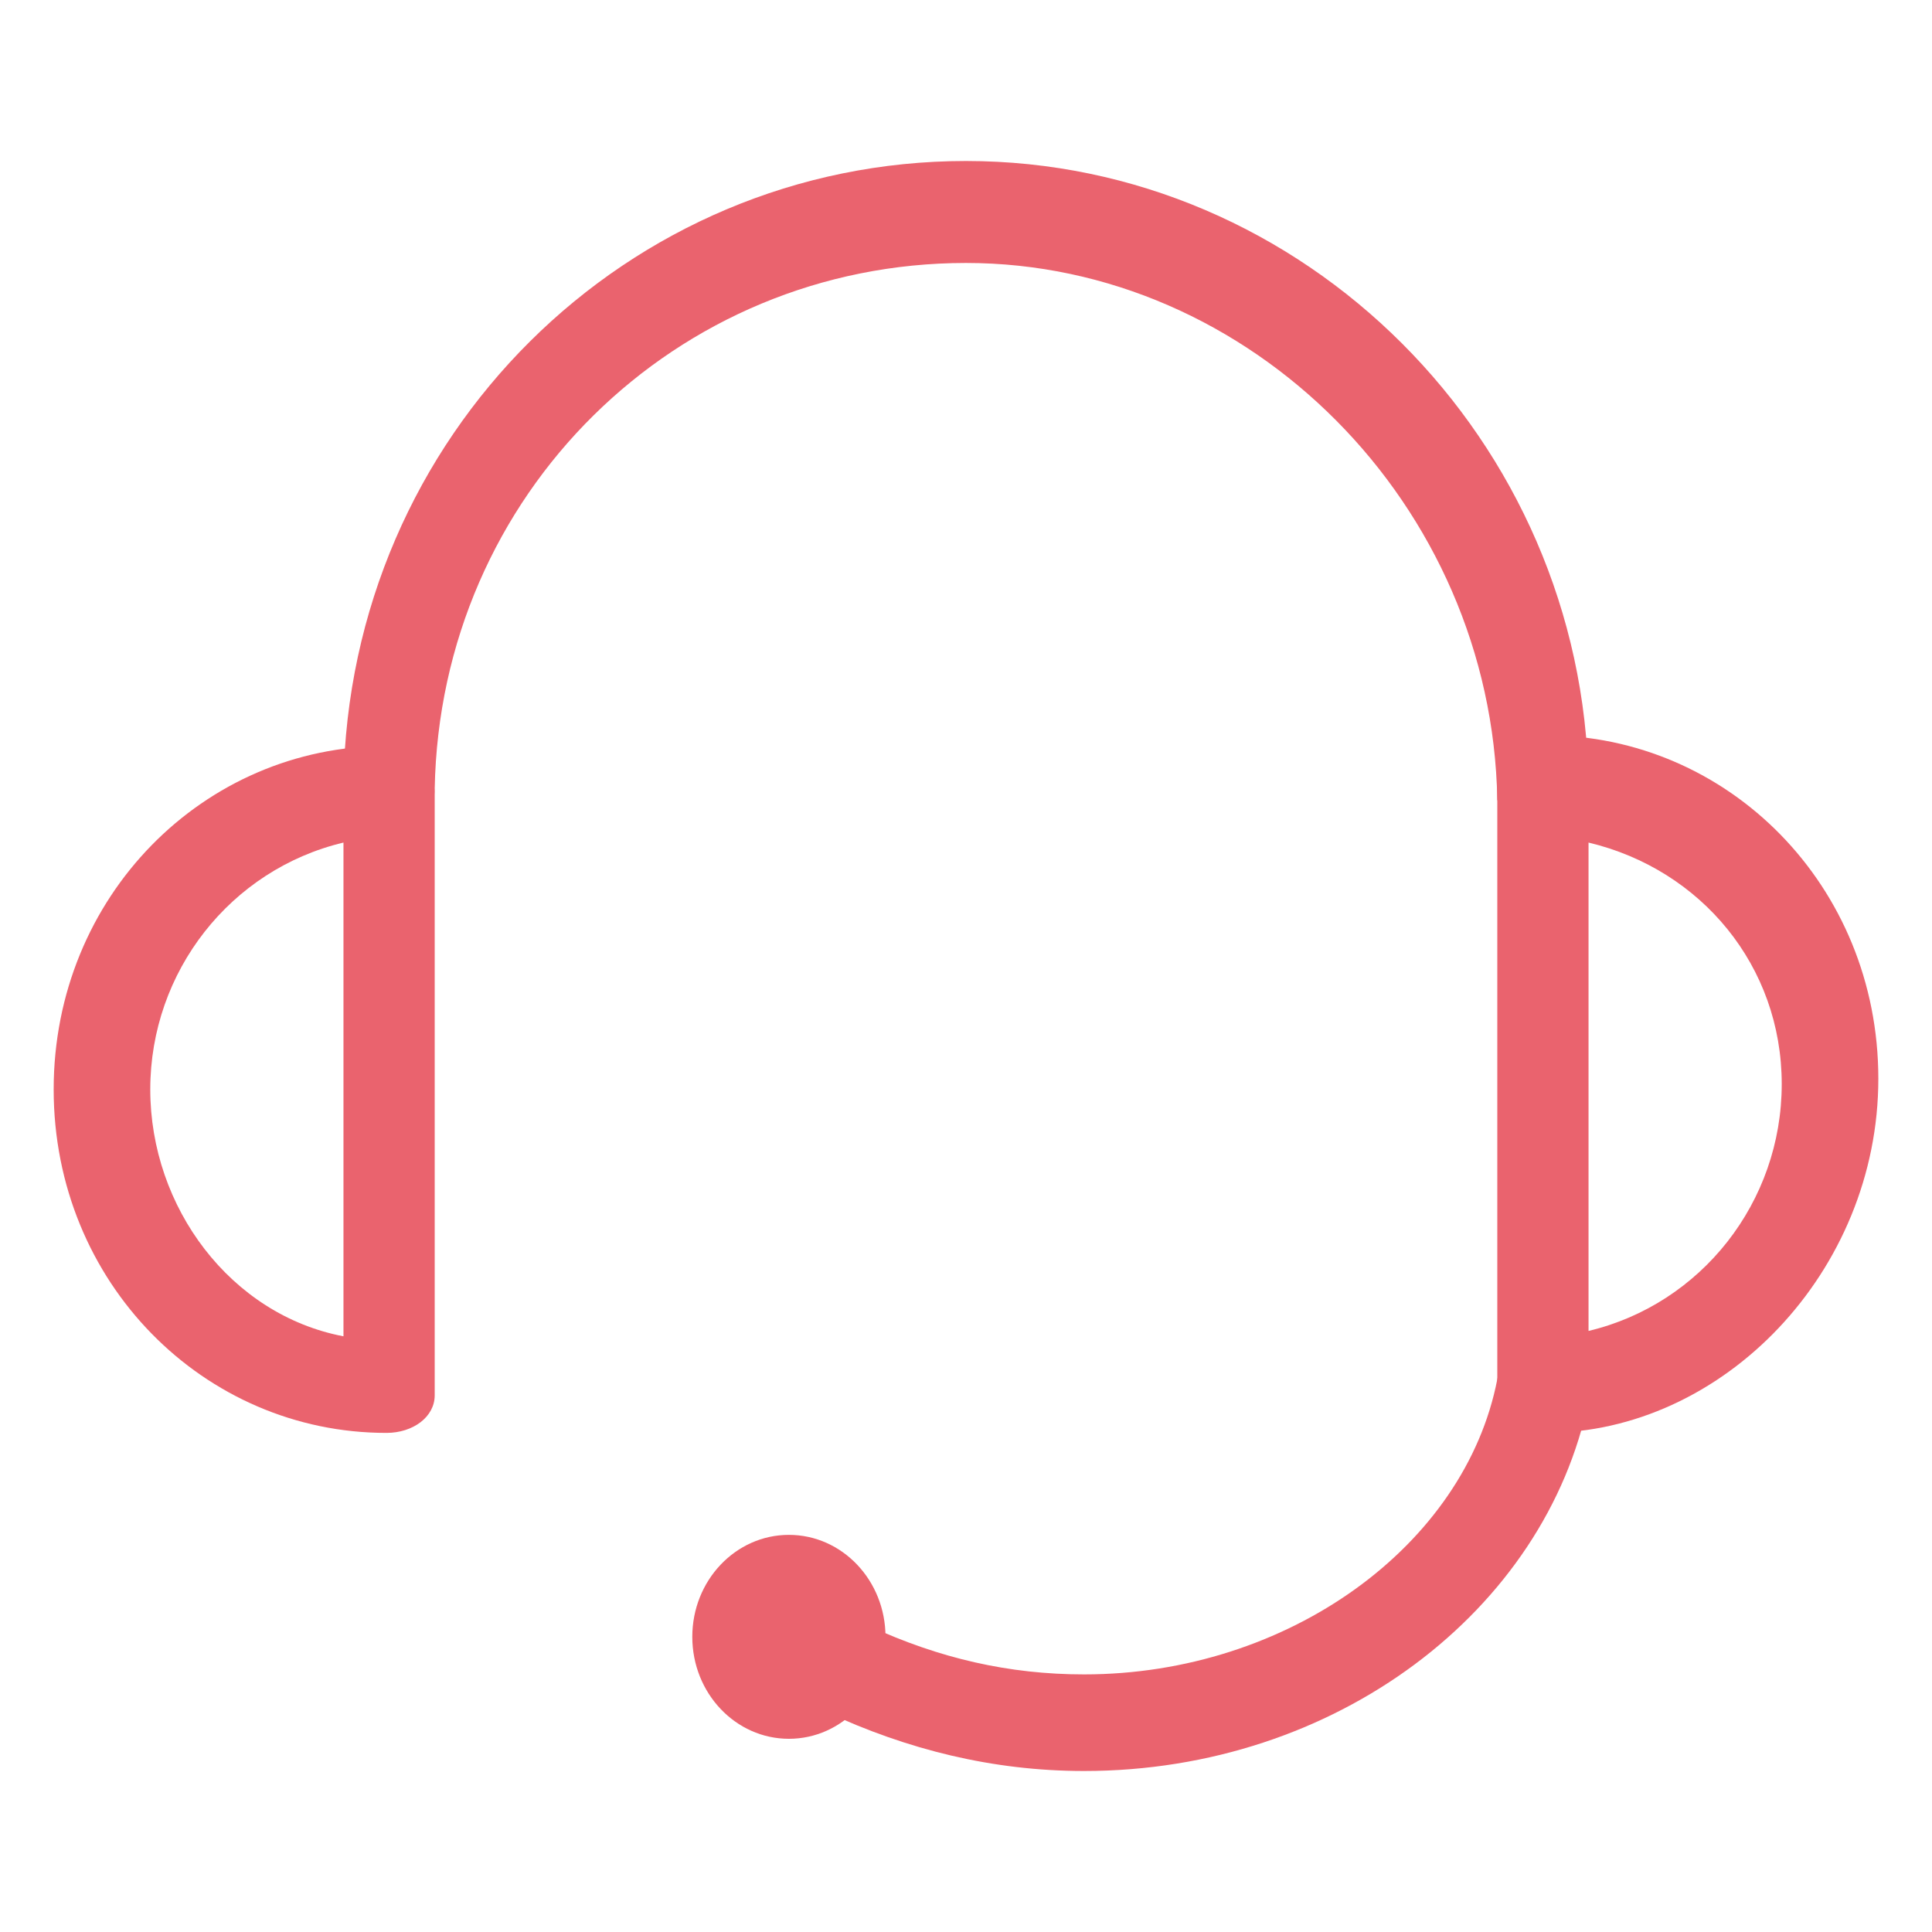
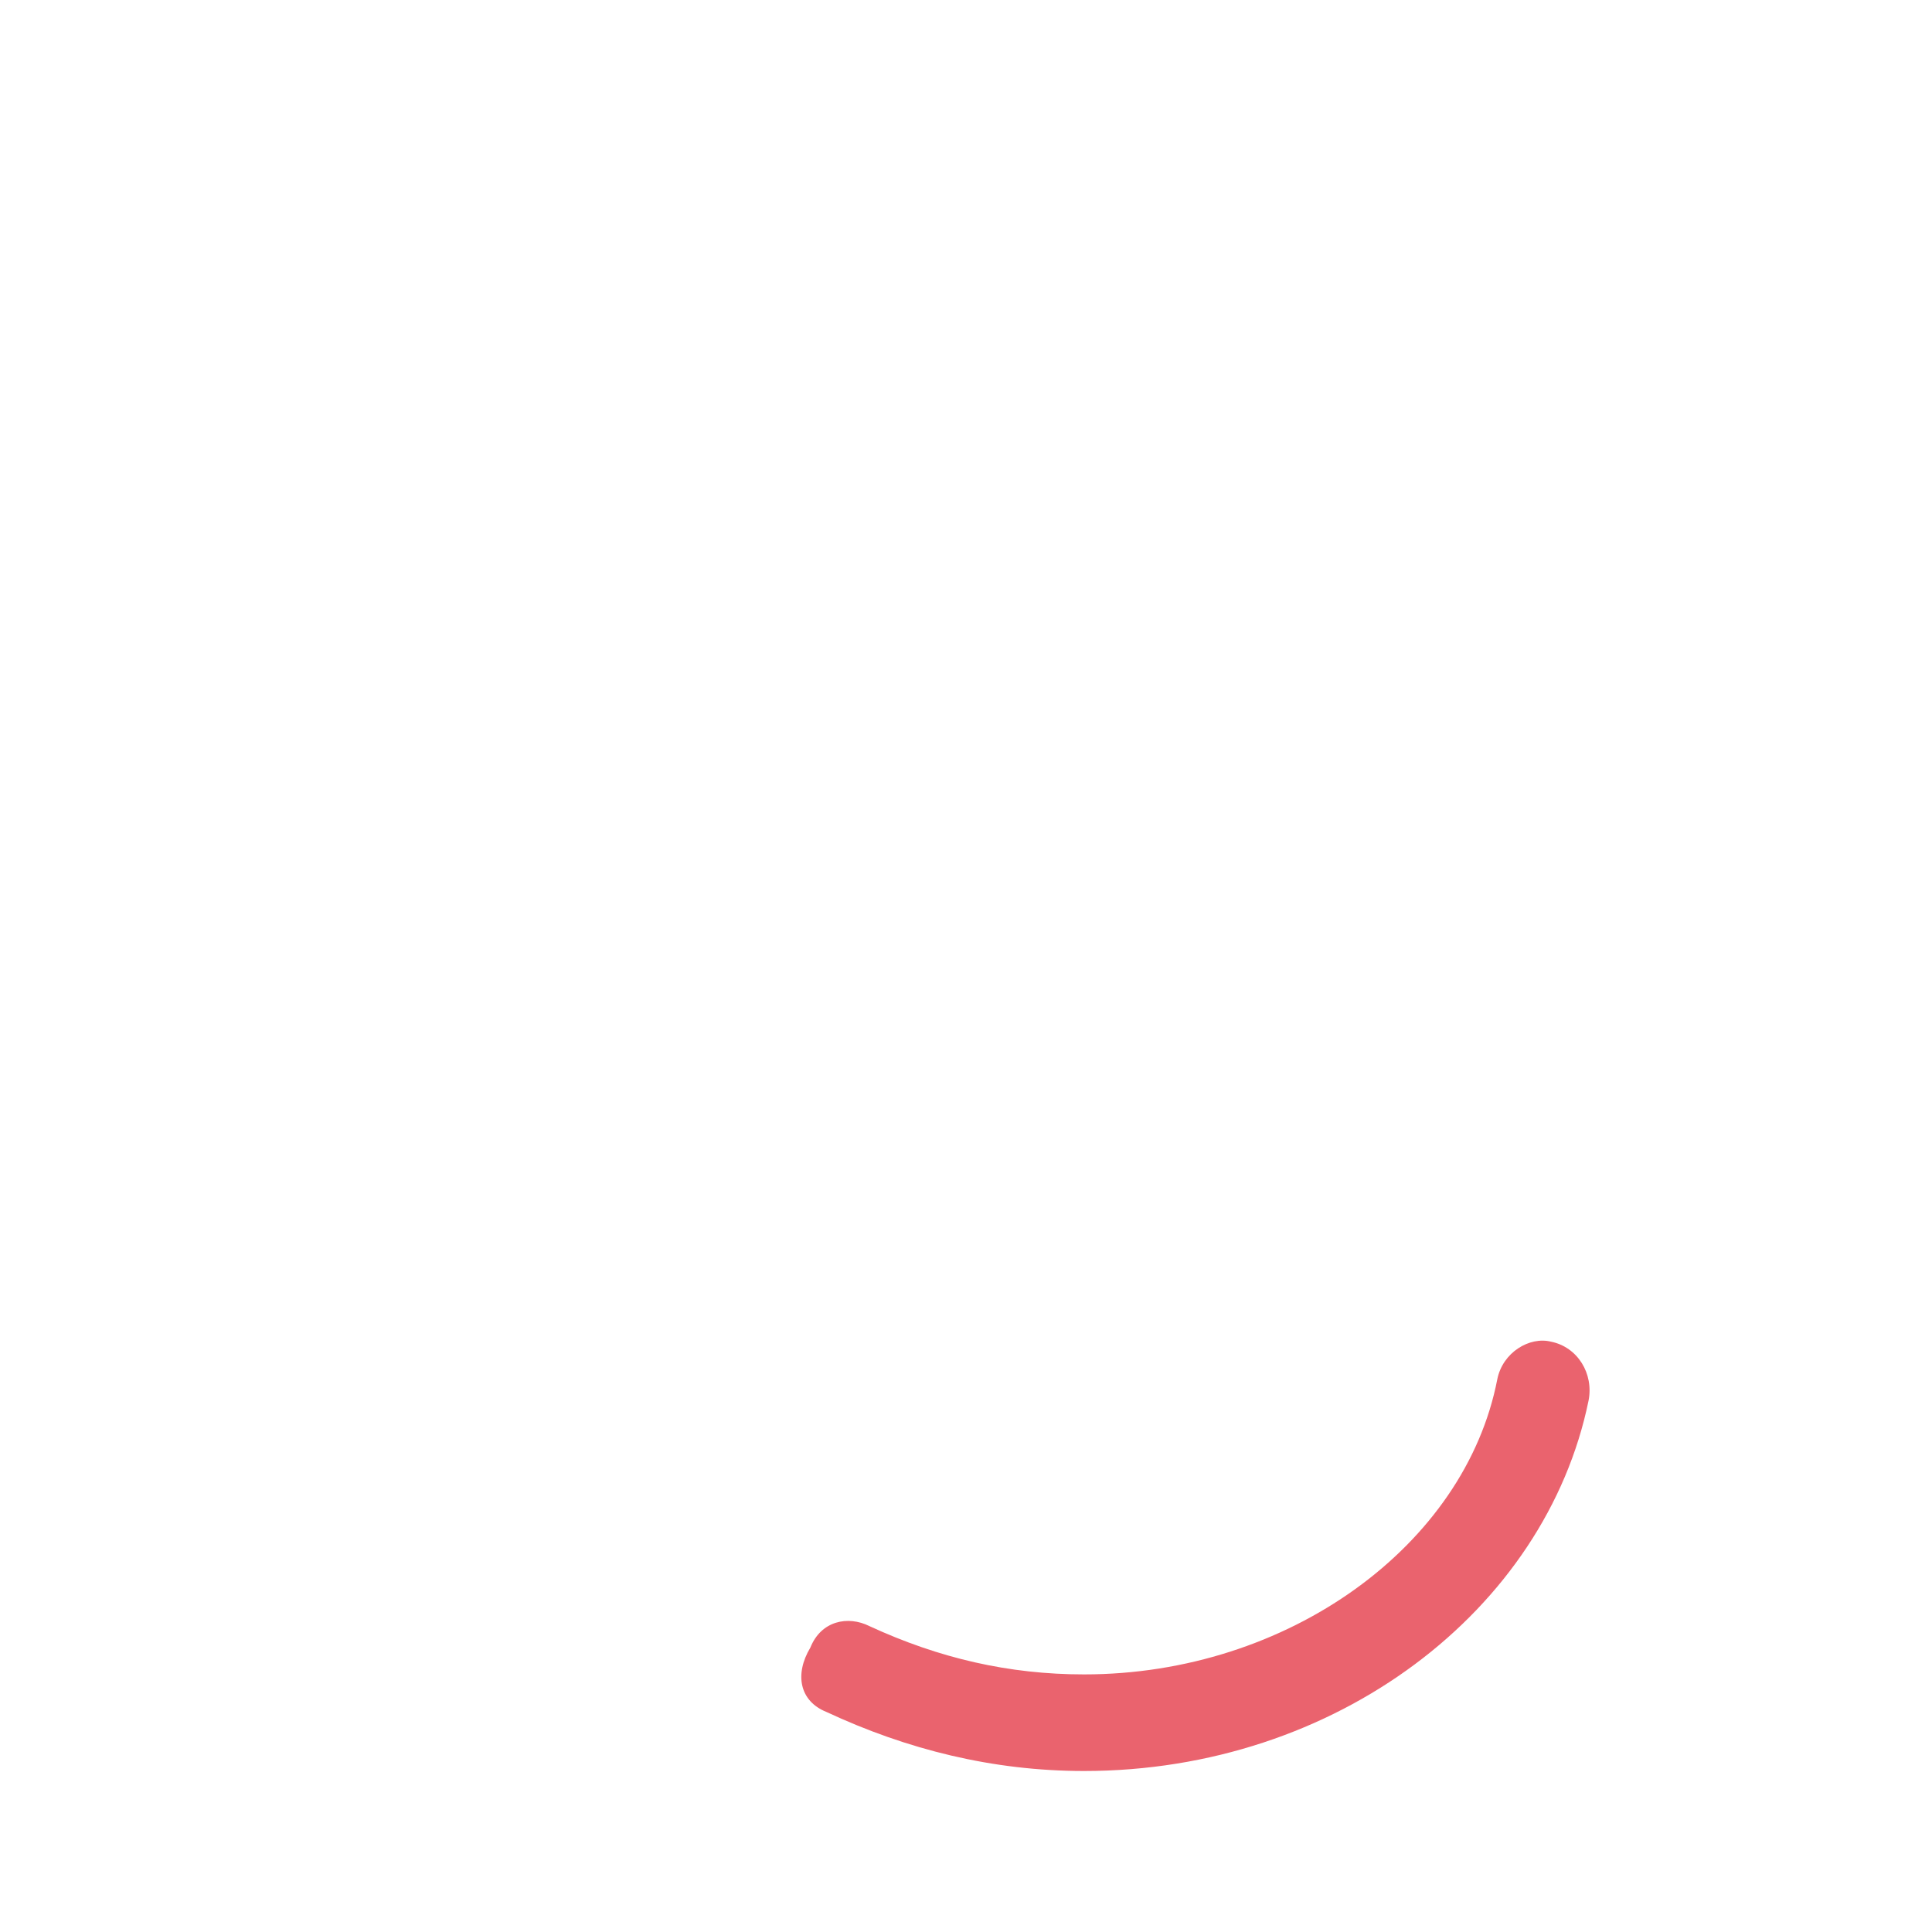
<svg xmlns="http://www.w3.org/2000/svg" version="1.1" id="Layer_1" x="0px" y="0px" width="36px" height="36px" viewBox="0 0 36 36" style="enable-background:new 0 0 36 36;" xml:space="preserve">
  <style type="text/css">
	.st0{fill:#EA636E;}
</style>
  <g>
-     <path class="st0" d="M28.8,15.7c-0.5,0-0.8-0.4-0.9-0.8c-0.1-5.5-4.6-10-9.9-10c-5.4,0-9.8,4.3-9.9,9.8c0,0.5-0.5,0.9-0.9,0.8   c-0.5,0-0.8-0.5-0.8-0.9C6.5,8.1,11.7,3,18,3s11.5,5.2,11.6,11.6C29.6,15.2,29.3,15.6,28.8,15.7L28.8,15.7z" />
-   </g>
+     </g>
  <g>
    <path class="st0" d="M20.2,33c-1.7,0-3.3-0.4-4.8-1.1c-0.5-0.2-0.6-0.7-0.3-1.2c0.2-0.5,0.7-0.6,1.1-0.4c1.3,0.6,2.6,0.9,4,0.9   c3.8,0,7.1-2.4,7.7-5.5c0.1-0.5,0.6-0.8,1-0.7c0.5,0.1,0.8,0.6,0.7,1.1C28.8,30,24.9,33,20.2,33z" />
  </g>
  <g>
-     <ellipse class="st0" cx="14.7" cy="30.5" rx="1.8" ry="1.9" />
-   </g>
+     </g>
  <g>
-     <path class="st0" d="M28.8,26.7c-0.5,0-0.9-0.4-0.9-0.9V14.6c0-0.5,0.3-0.9,0.9-0.9c3.4,0,6.2,2.8,6.2,6.4S32.1,26.7,28.8,26.7z    M29.6,15.7v9.1c2.1-0.5,3.6-2.4,3.6-4.6S31.7,16.2,29.6,15.7z" />
-   </g>
+     </g>
  <g>
-     <path class="st0" d="M7.2,26.7c-3.4,0-6.2-2.8-6.2-6.4s2.8-6.4,6.2-6.4c0.5,0,0.9,0.4,0.9,0.9V26C8.1,26.4,7.7,26.7,7.2,26.7z    M6.4,15.7c-2.1,0.5-3.6,2.4-3.6,4.6s1.5,4.2,3.6,4.6V15.7z" />
-   </g>
+     </g>
</svg>